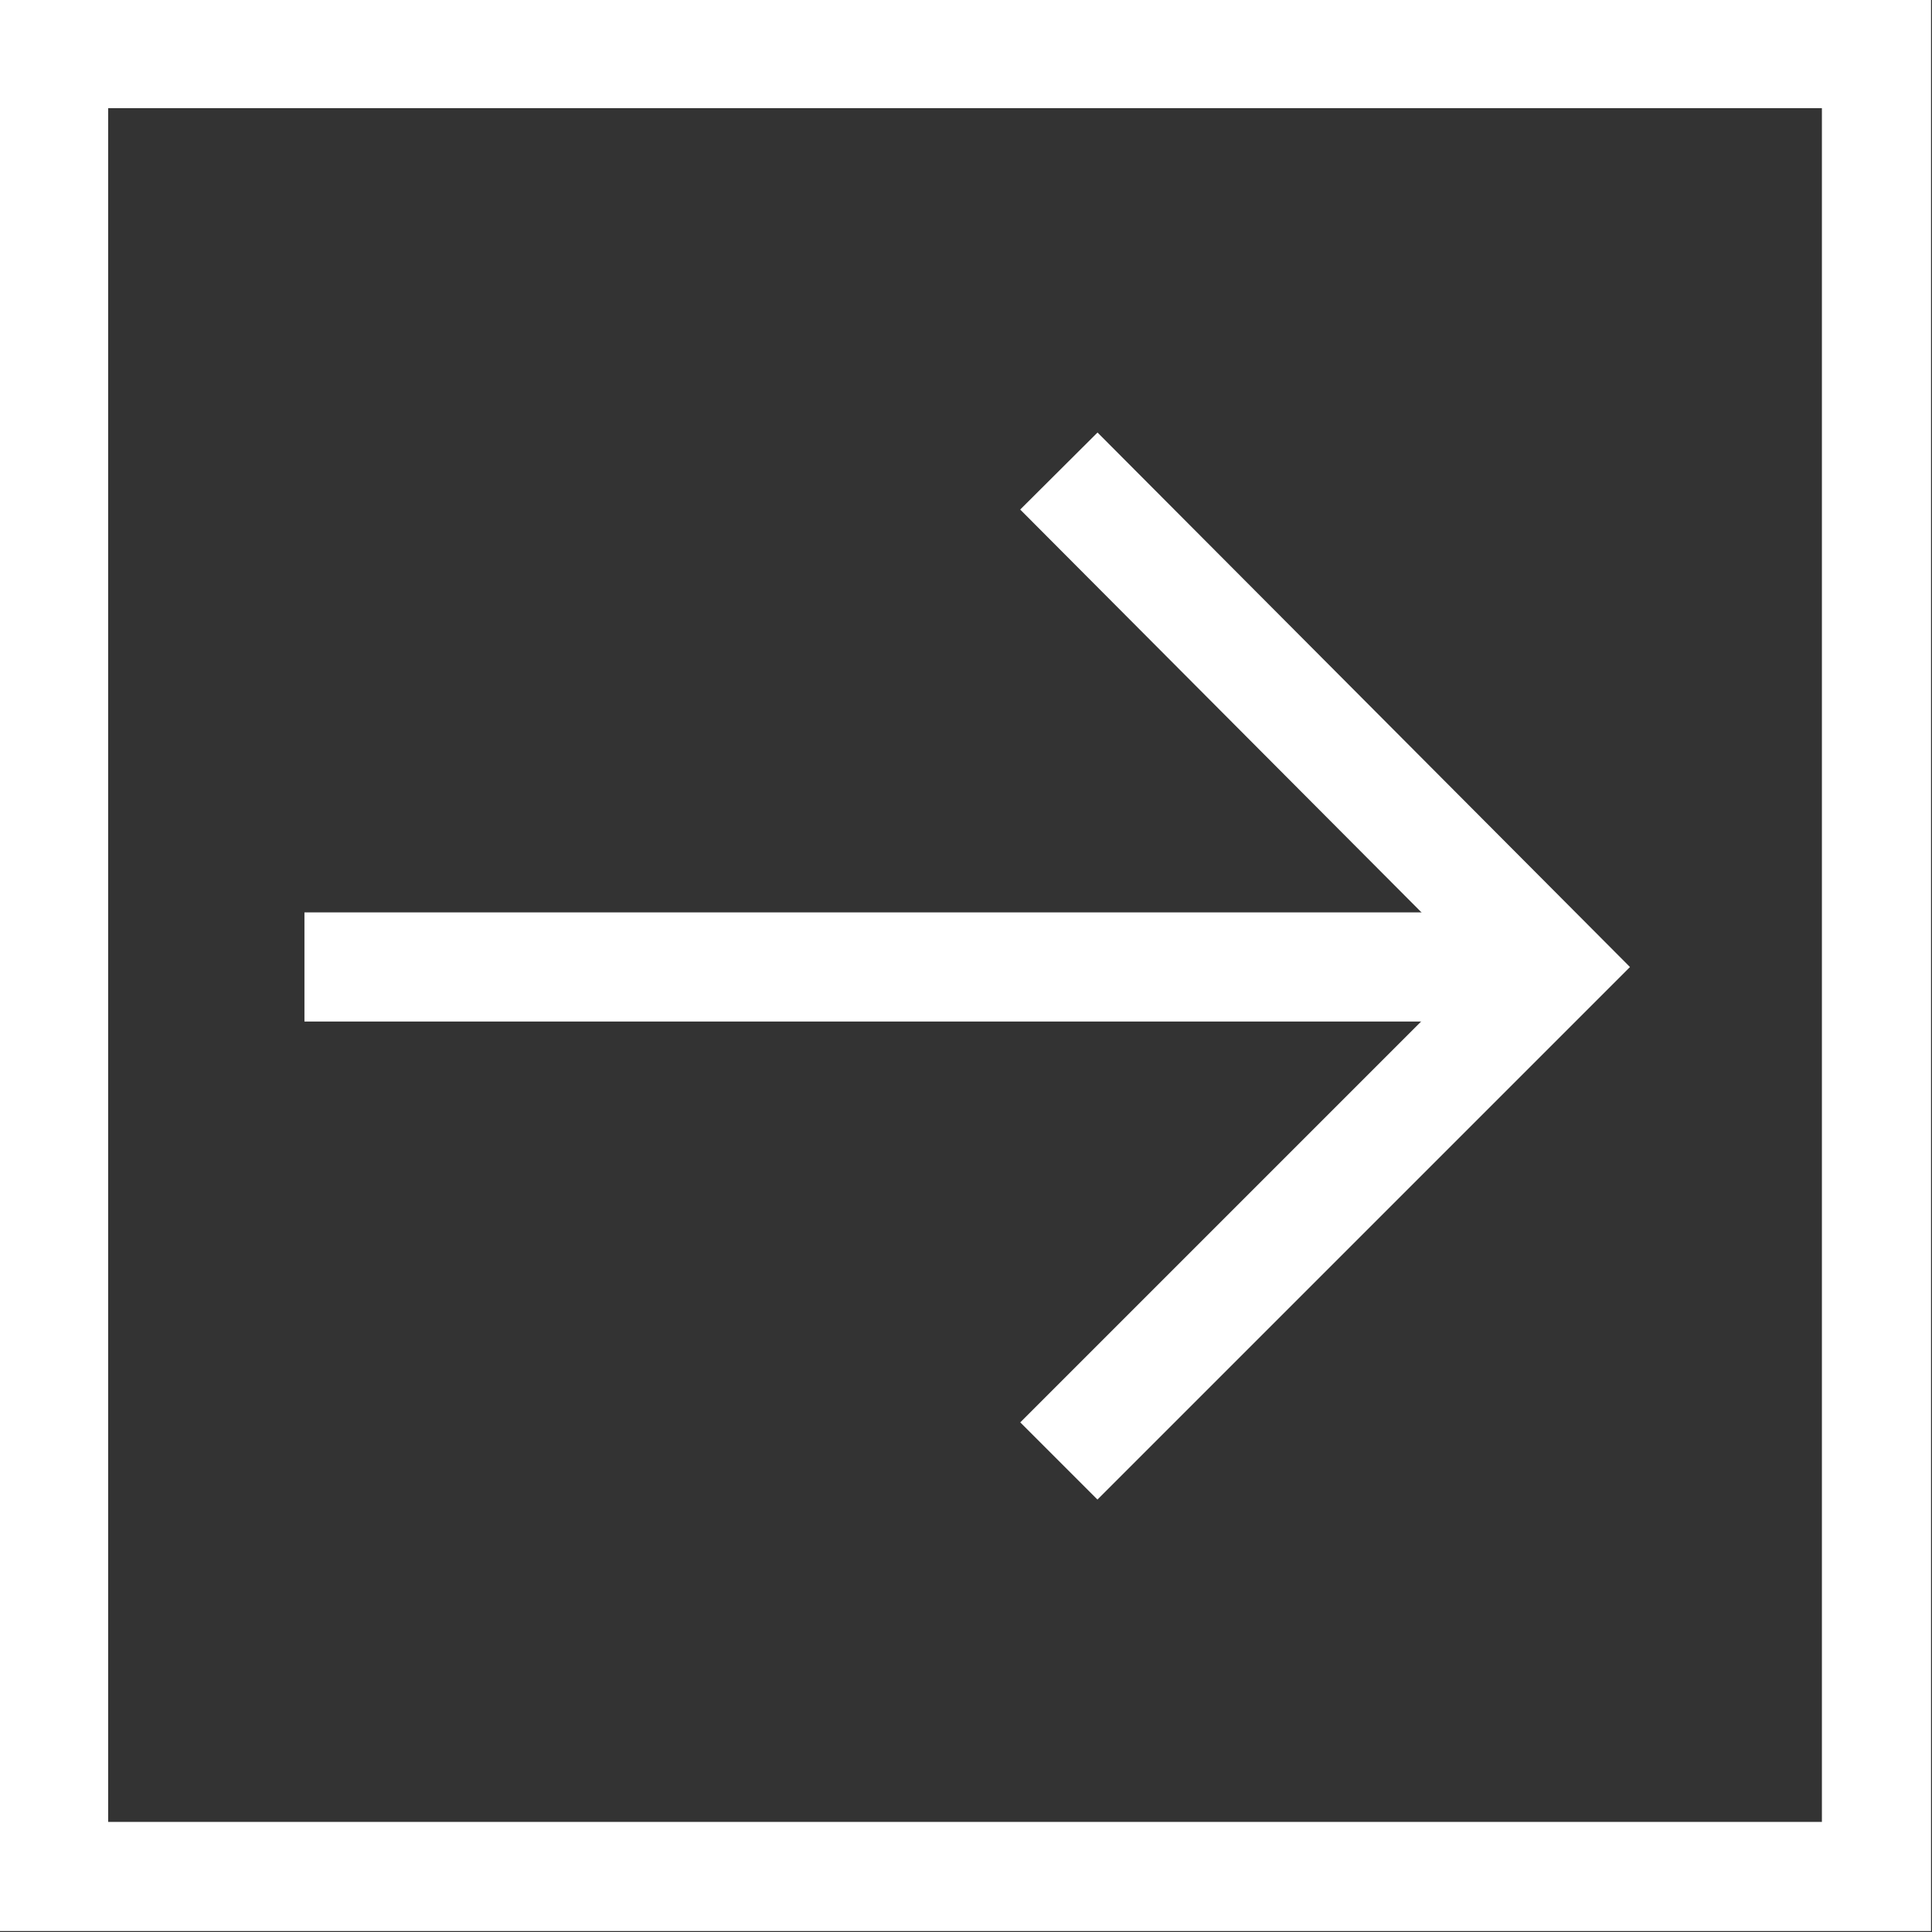
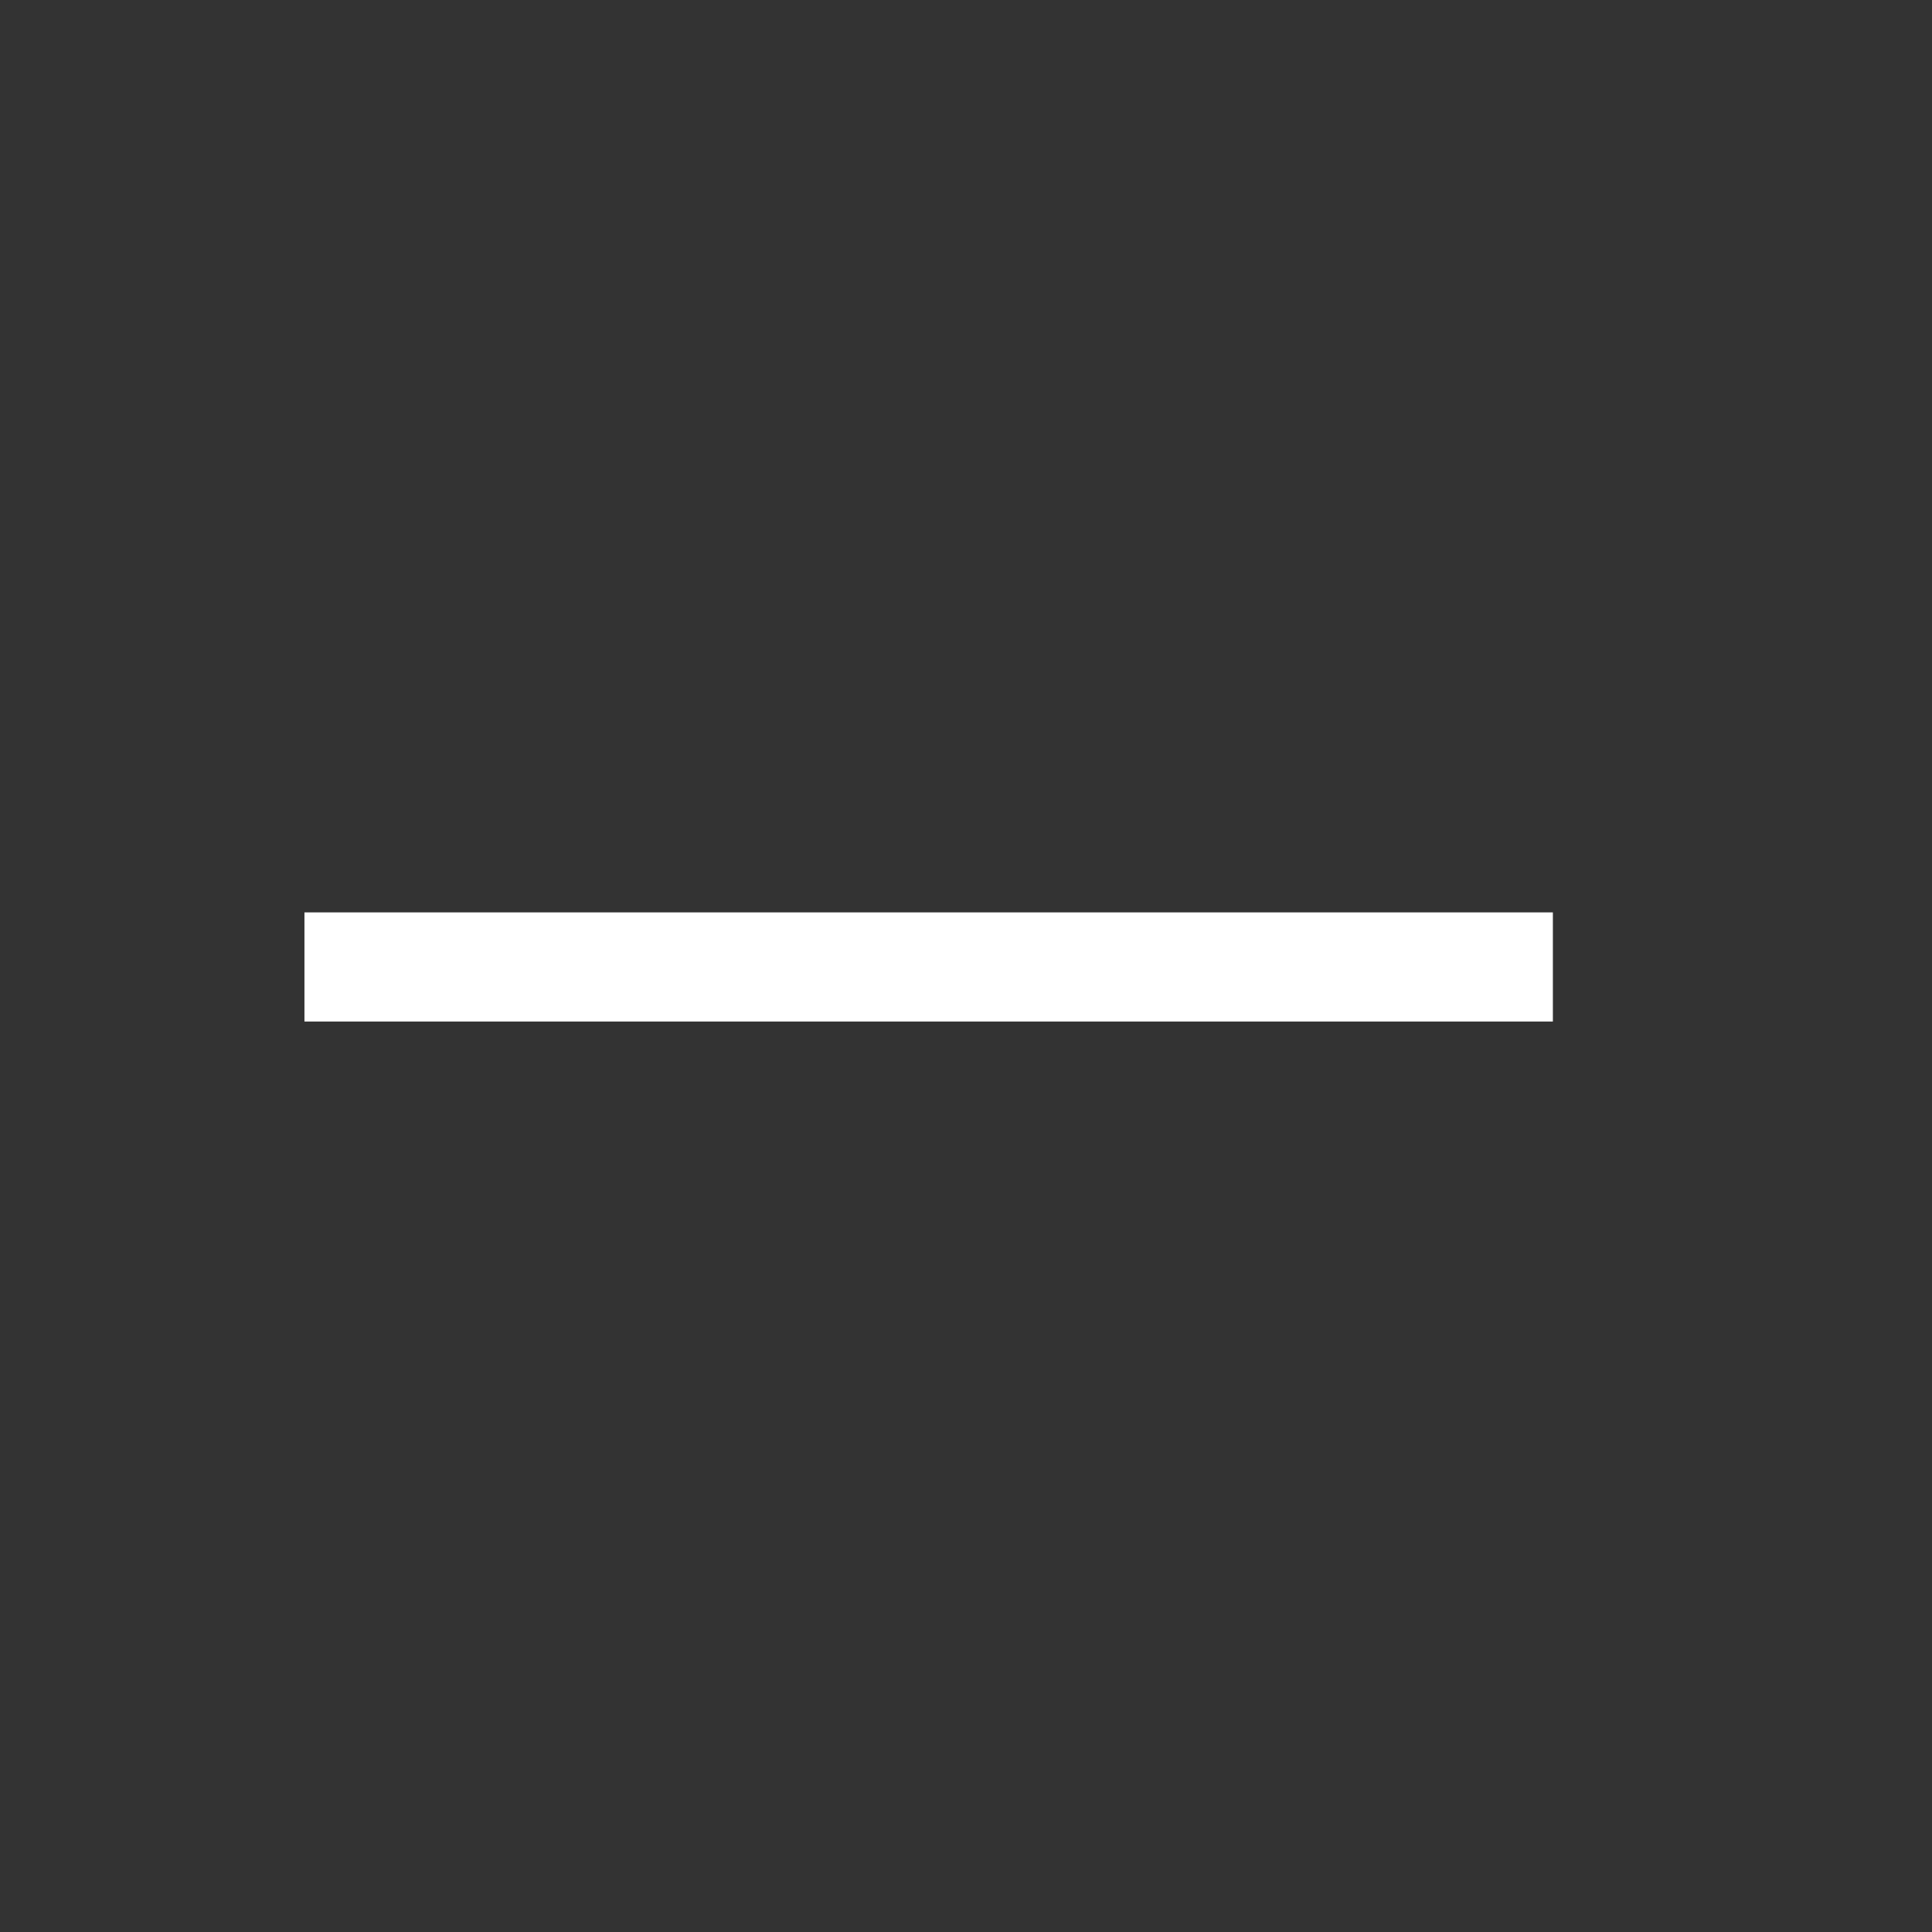
<svg xmlns="http://www.w3.org/2000/svg" id="Laag_1" version="1.1" viewBox="0 0 100.9 100.9">
  <rect x="0" y="0" width="100.9" height="100.9" fill="#333333" stroke="none" />
  <defs>
    <style> .st0 { fill: none; stroke: #fff; stroke-miterlimit: 10; stroke-width: 5.7px; } </style>
  </defs>
-   <rect class="st0" x="2.8" y="2.8" width="95.2" height="95.2" />
  <line class="st0" x1="15.9" y1="50.5" x2="81.1" y2="50.5" />
-   <polyline class="st0" points="55.3 76.3 81.1 50.5 55.3 24.6" />
</svg>